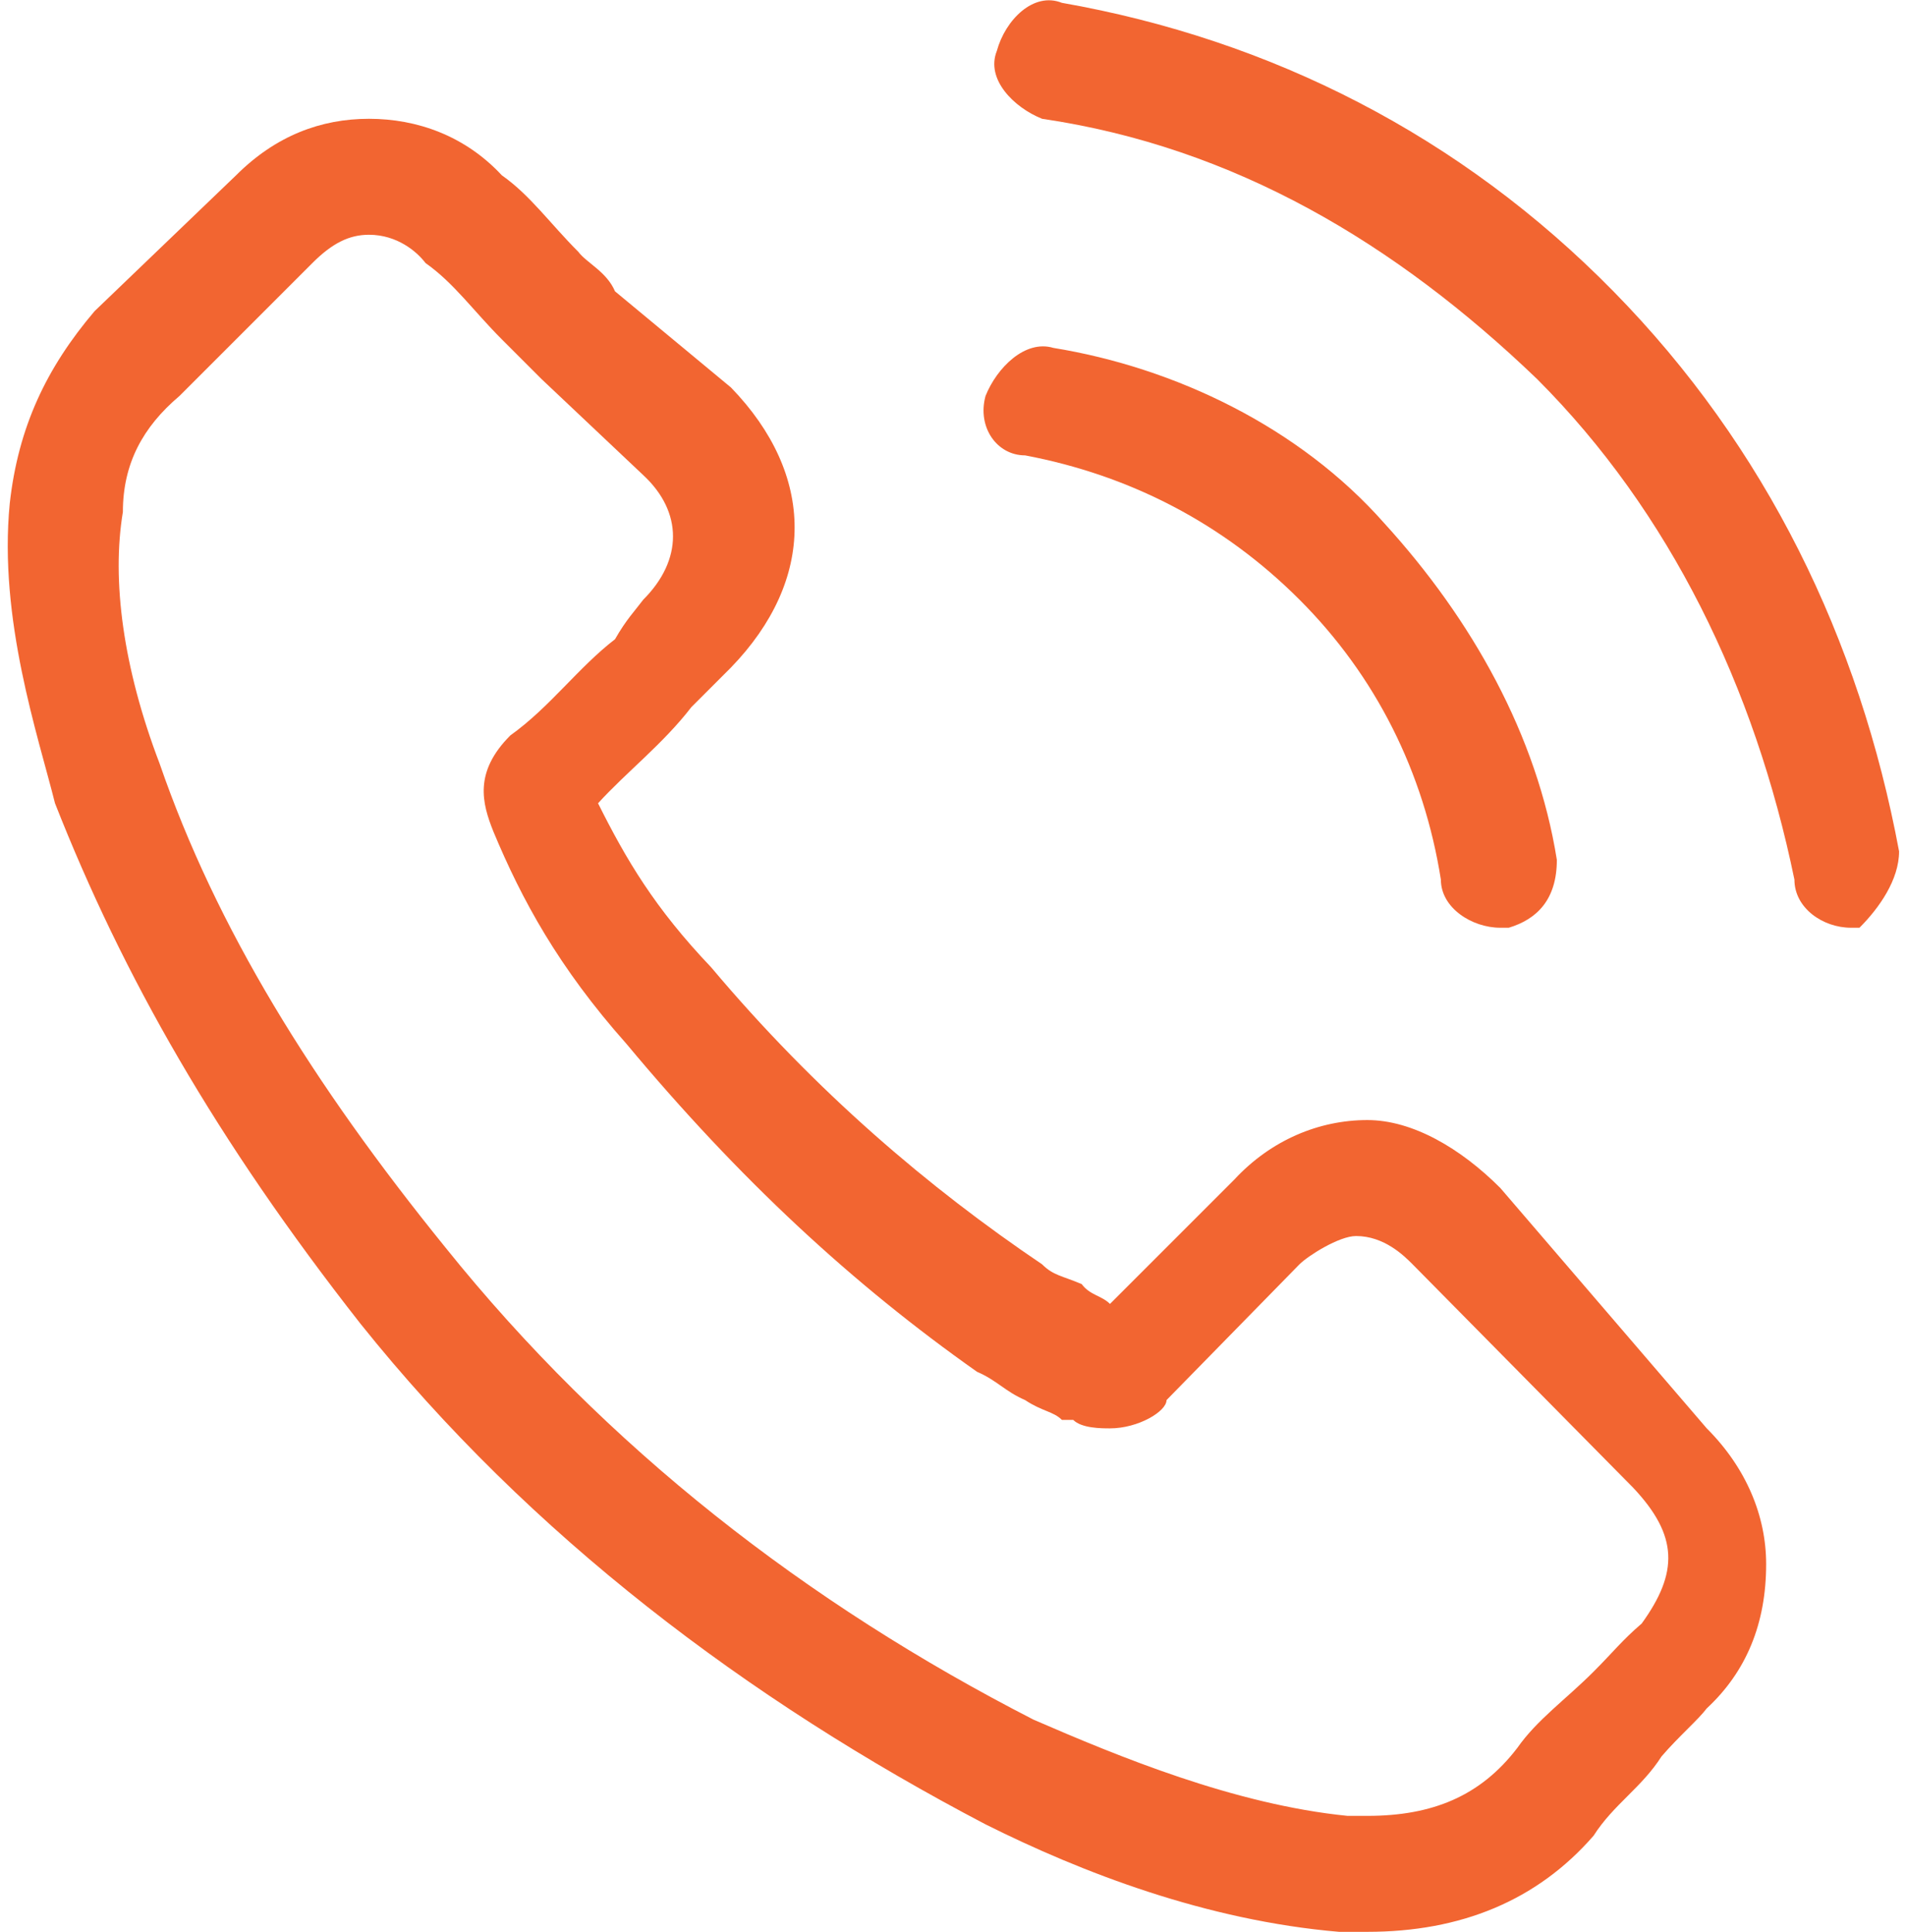
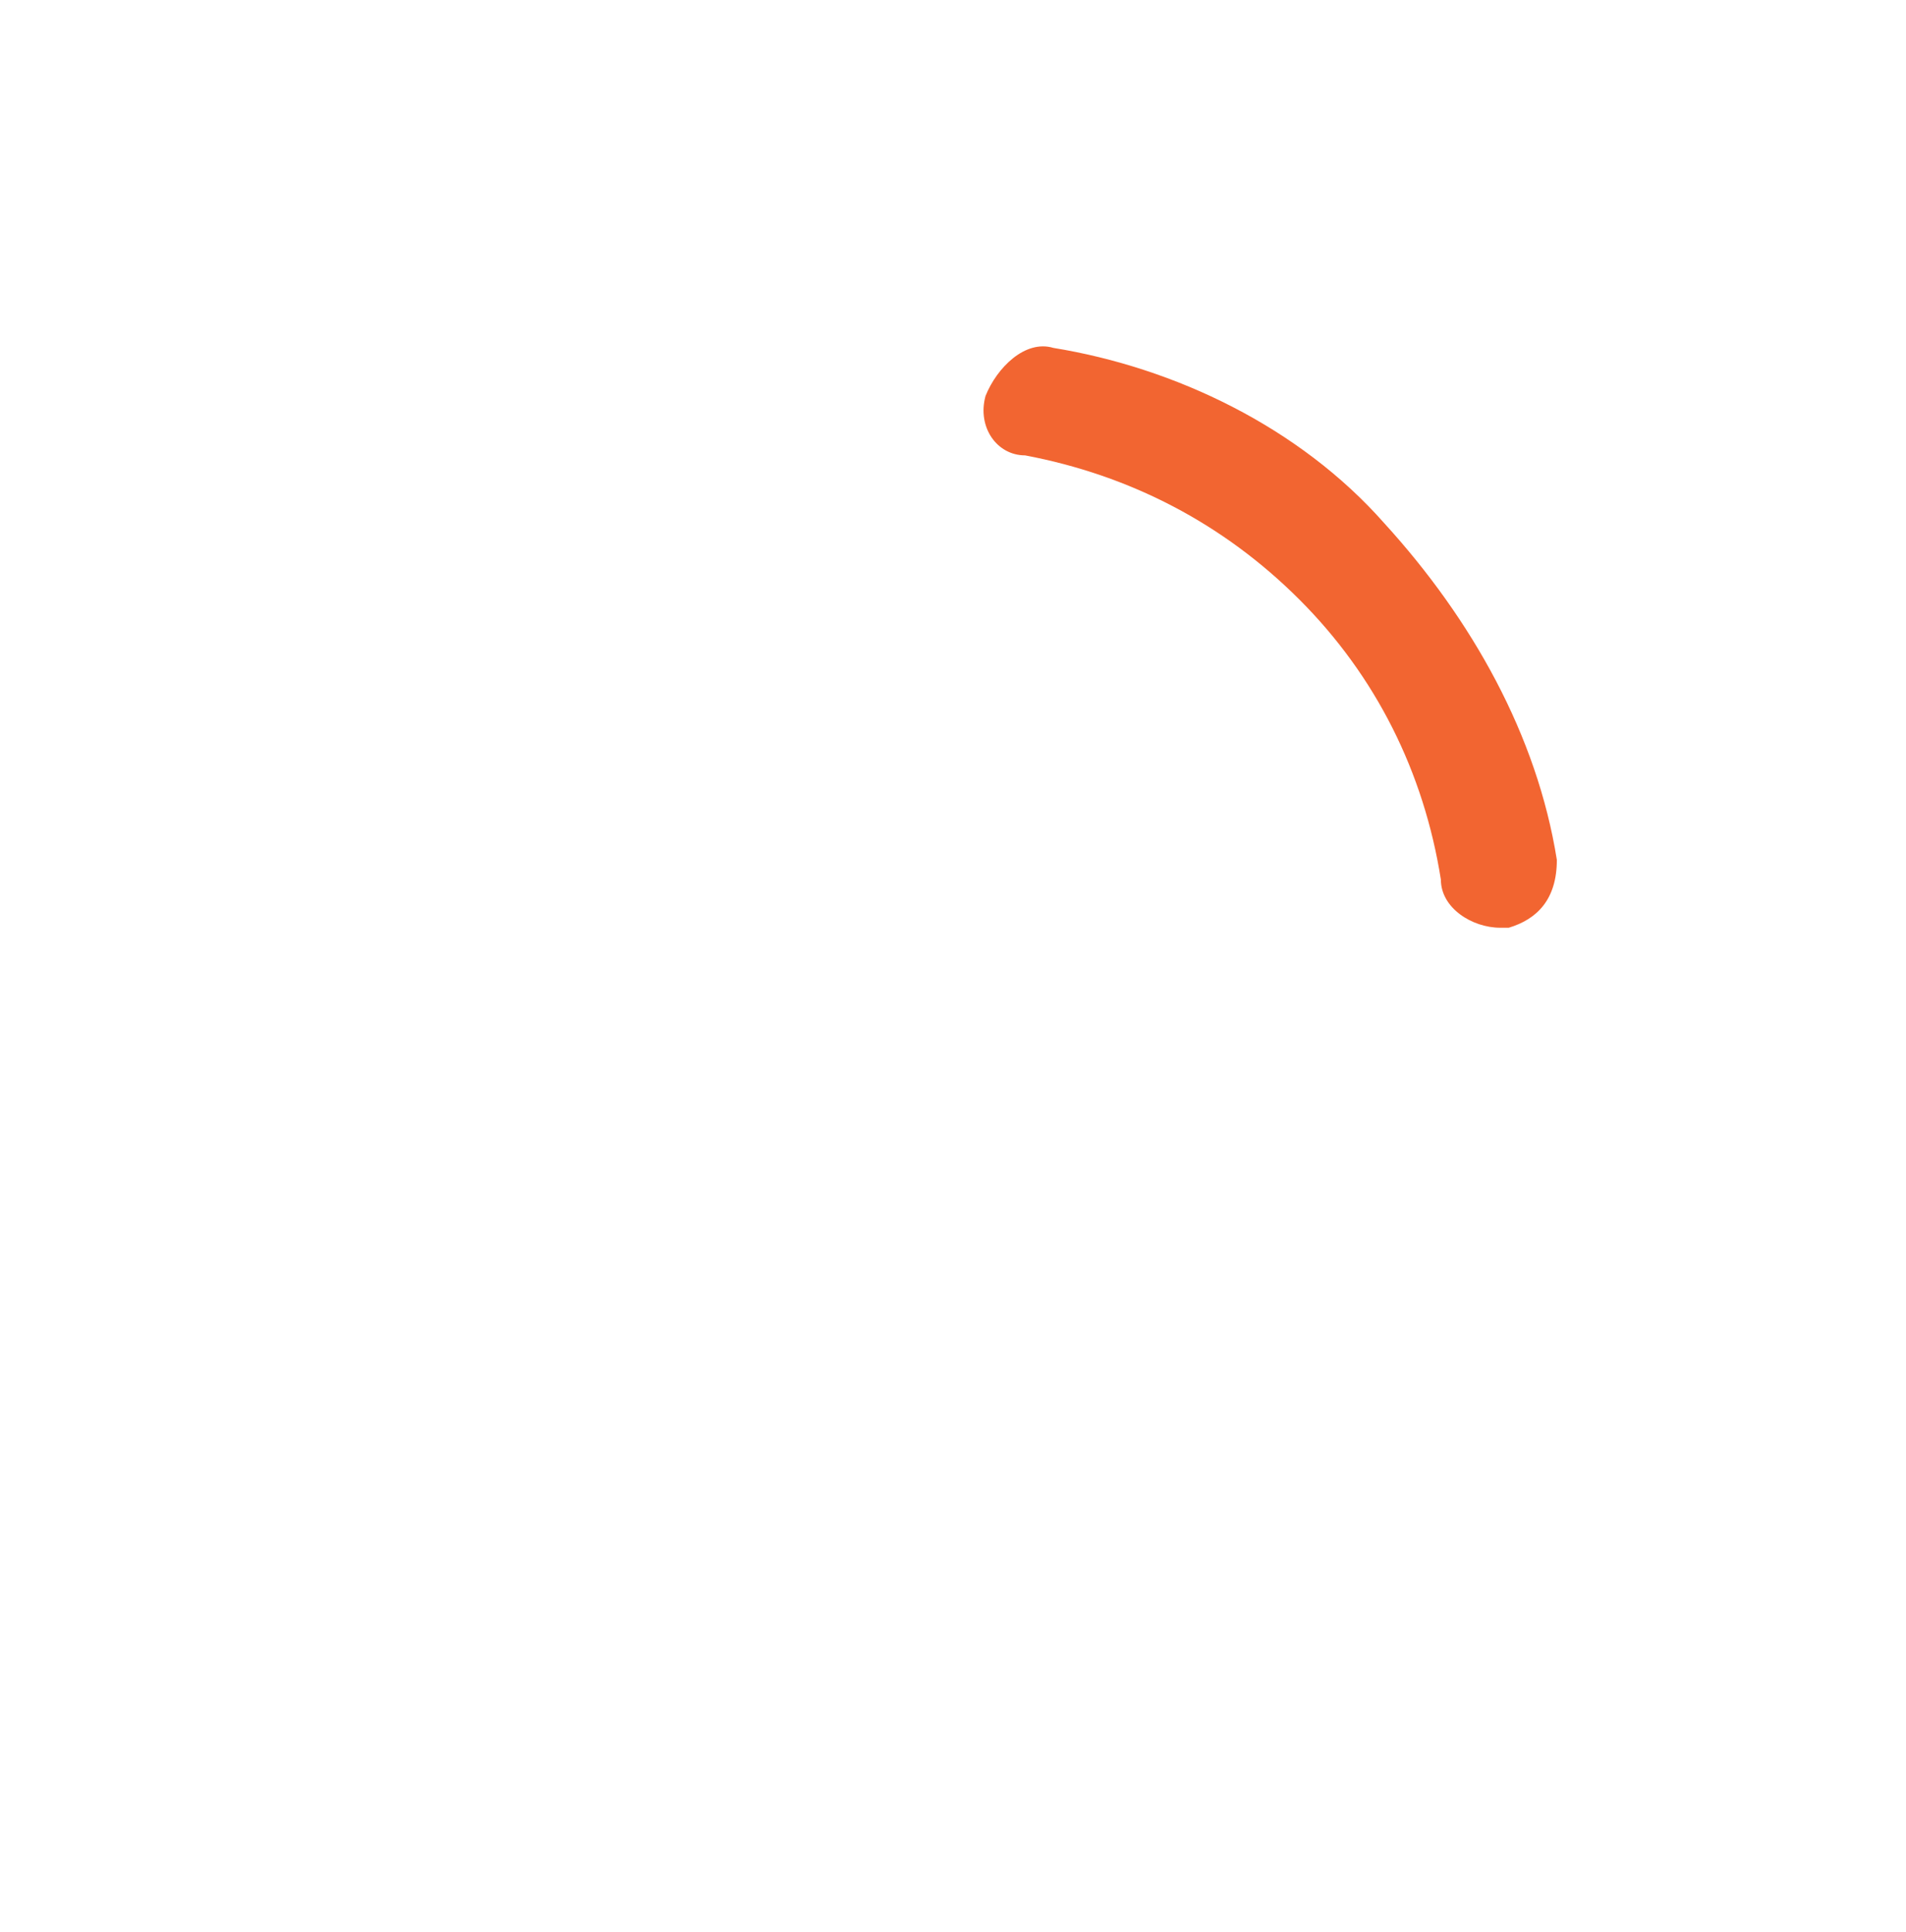
<svg xmlns="http://www.w3.org/2000/svg" xml:space="preserve" width="74px" height="75px" version="1.1" style="shape-rendering:geometricPrecision; text-rendering:geometricPrecision; image-rendering:optimizeQuality; fill-rule:evenodd; clip-rule:evenodd" viewBox="0 0 6.69 6.83">
  <defs>
    <style type="text/css">
   
    .fil0 {fill:#F26531;fill-rule:nonzero}
   
  </style>
  </defs>
  <g id="Слой_x0020_1">
    <g id="_155717389312">
-       <path class="fil0" d="M5.28 4.2c-0.14,-0.14 -0.31,-0.24 -0.47,-0.24 -0.17,0 -0.34,0.07 -0.47,0.21l-0.44 0.44c-0.03,-0.03 -0.07,-0.03 -0.1,-0.07 -0.07,-0.03 -0.1,-0.03 -0.14,-0.07 -0.4,-0.27 -0.8,-0.61 -1.17,-1.05 -0.2,-0.21 -0.3,-0.38 -0.4,-0.58 0.1,-0.11 0.23,-0.21 0.33,-0.34 0.04,-0.04 0.07,-0.07 0.14,-0.14 0.3,-0.31 0.3,-0.68 0,-0.99l-0.41 -0.34c-0.03,-0.07 -0.1,-0.1 -0.13,-0.14 -0.1,-0.1 -0.17,-0.2 -0.27,-0.27 -0.13,-0.14 -0.3,-0.2 -0.47,-0.2 -0.17,0 -0.33,0.06 -0.47,0.2l-0.5 0.48c-0.17,0.2 -0.27,0.41 -0.3,0.68 -0.04,0.41 0.1,0.82 0.16,1.06 0.24,0.61 0.57,1.19 1.08,1.84 0.6,0.75 1.37,1.33 2.21,1.77 0.34,0.17 0.78,0.34 1.25,0.38 0.03,0 0.06,0 0.1,0 0.33,0 0.6,-0.11 0.8,-0.34 0.07,-0.11 0.17,-0.17 0.24,-0.28 0.06,-0.07 0.13,-0.13 0.16,-0.17 0.14,-0.13 0.21,-0.3 0.21,-0.51 0,-0.17 -0.07,-0.34 -0.21,-0.48l-0.73 -0.85zm0.5 1.54c-0.07,0.06 -0.1,0.1 -0.17,0.17 -0.1,0.1 -0.2,0.17 -0.27,0.27 -0.13,0.17 -0.3,0.24 -0.53,0.24 -0.04,0 -0.04,0 -0.07,0 -0.4,-0.04 -0.81,-0.21 -1.11,-0.34 -0.8,-0.41 -1.51,-0.96 -2.08,-1.67 -0.47,-0.58 -0.81,-1.13 -1.01,-1.71 -0.13,-0.34 -0.17,-0.65 -0.13,-0.89 0,-0.17 0.07,-0.3 0.2,-0.41l0.47 -0.47c0.07,-0.07 0.13,-0.1 0.2,-0.1 0.1,0 0.17,0.06 0.2,0.1 0.1,0.07 0.17,0.17 0.27,0.27 0.03,0.03 0.1,0.1 0.14,0.14l0.36 0.34c0.14,0.13 0.14,0.3 0,0.44 -0.03,0.04 -0.06,0.07 -0.1,0.14 -0.13,0.1 -0.23,0.24 -0.37,0.34 -0.13,0.13 -0.1,0.24 -0.06,0.34 0.1,0.24 0.23,0.48 0.47,0.75 0.4,0.48 0.8,0.85 1.24,1.16 0.07,0.03 0.1,0.07 0.17,0.1 0.06,0.04 0.1,0.04 0.13,0.07 0,0 0,0 0.04,0 0.03,0.03 0.1,0.03 0.13,0.03 0.1,0 0.2,-0.06 0.2,-0.1l0.47 -0.48c0.03,-0.03 0.14,-0.1 0.2,-0.1 0.1,0 0.17,0.07 0.2,0.1l0.78 0.79c0.16,0.17 0.16,0.3 0.03,0.48z" />
      <path class="fil0" d="M3.6 1.61c0.37,0.07 0.7,0.24 0.97,0.51 0.27,0.27 0.44,0.61 0.5,0.99 0,0.1 0.11,0.17 0.21,0.17l0.03 0c0.1,-0.03 0.17,-0.1 0.17,-0.24 -0.07,-0.44 -0.3,-0.85 -0.61,-1.19 -0.3,-0.34 -0.74,-0.55 -1.17,-0.62 -0.1,-0.03 -0.2,0.07 -0.24,0.17 -0.03,0.11 0.04,0.21 0.14,0.21z" />
-       <path class="fil0" d="M6.69 3.01c-0.14,-0.75 -0.47,-1.43 -1.01,-1.98 -0.54,-0.55 -1.21,-0.89 -1.95,-1.02 -0.1,-0.04 -0.2,0.06 -0.23,0.17 -0.04,0.1 0.06,0.2 0.16,0.24 0.68,0.1 1.25,0.44 1.75,0.92 0.47,0.47 0.77,1.09 0.91,1.77 0,0.1 0.1,0.17 0.2,0.17l0.03 0c0.07,-0.07 0.14,-0.17 0.14,-0.27z" />
    </g>
  </g>
</svg>